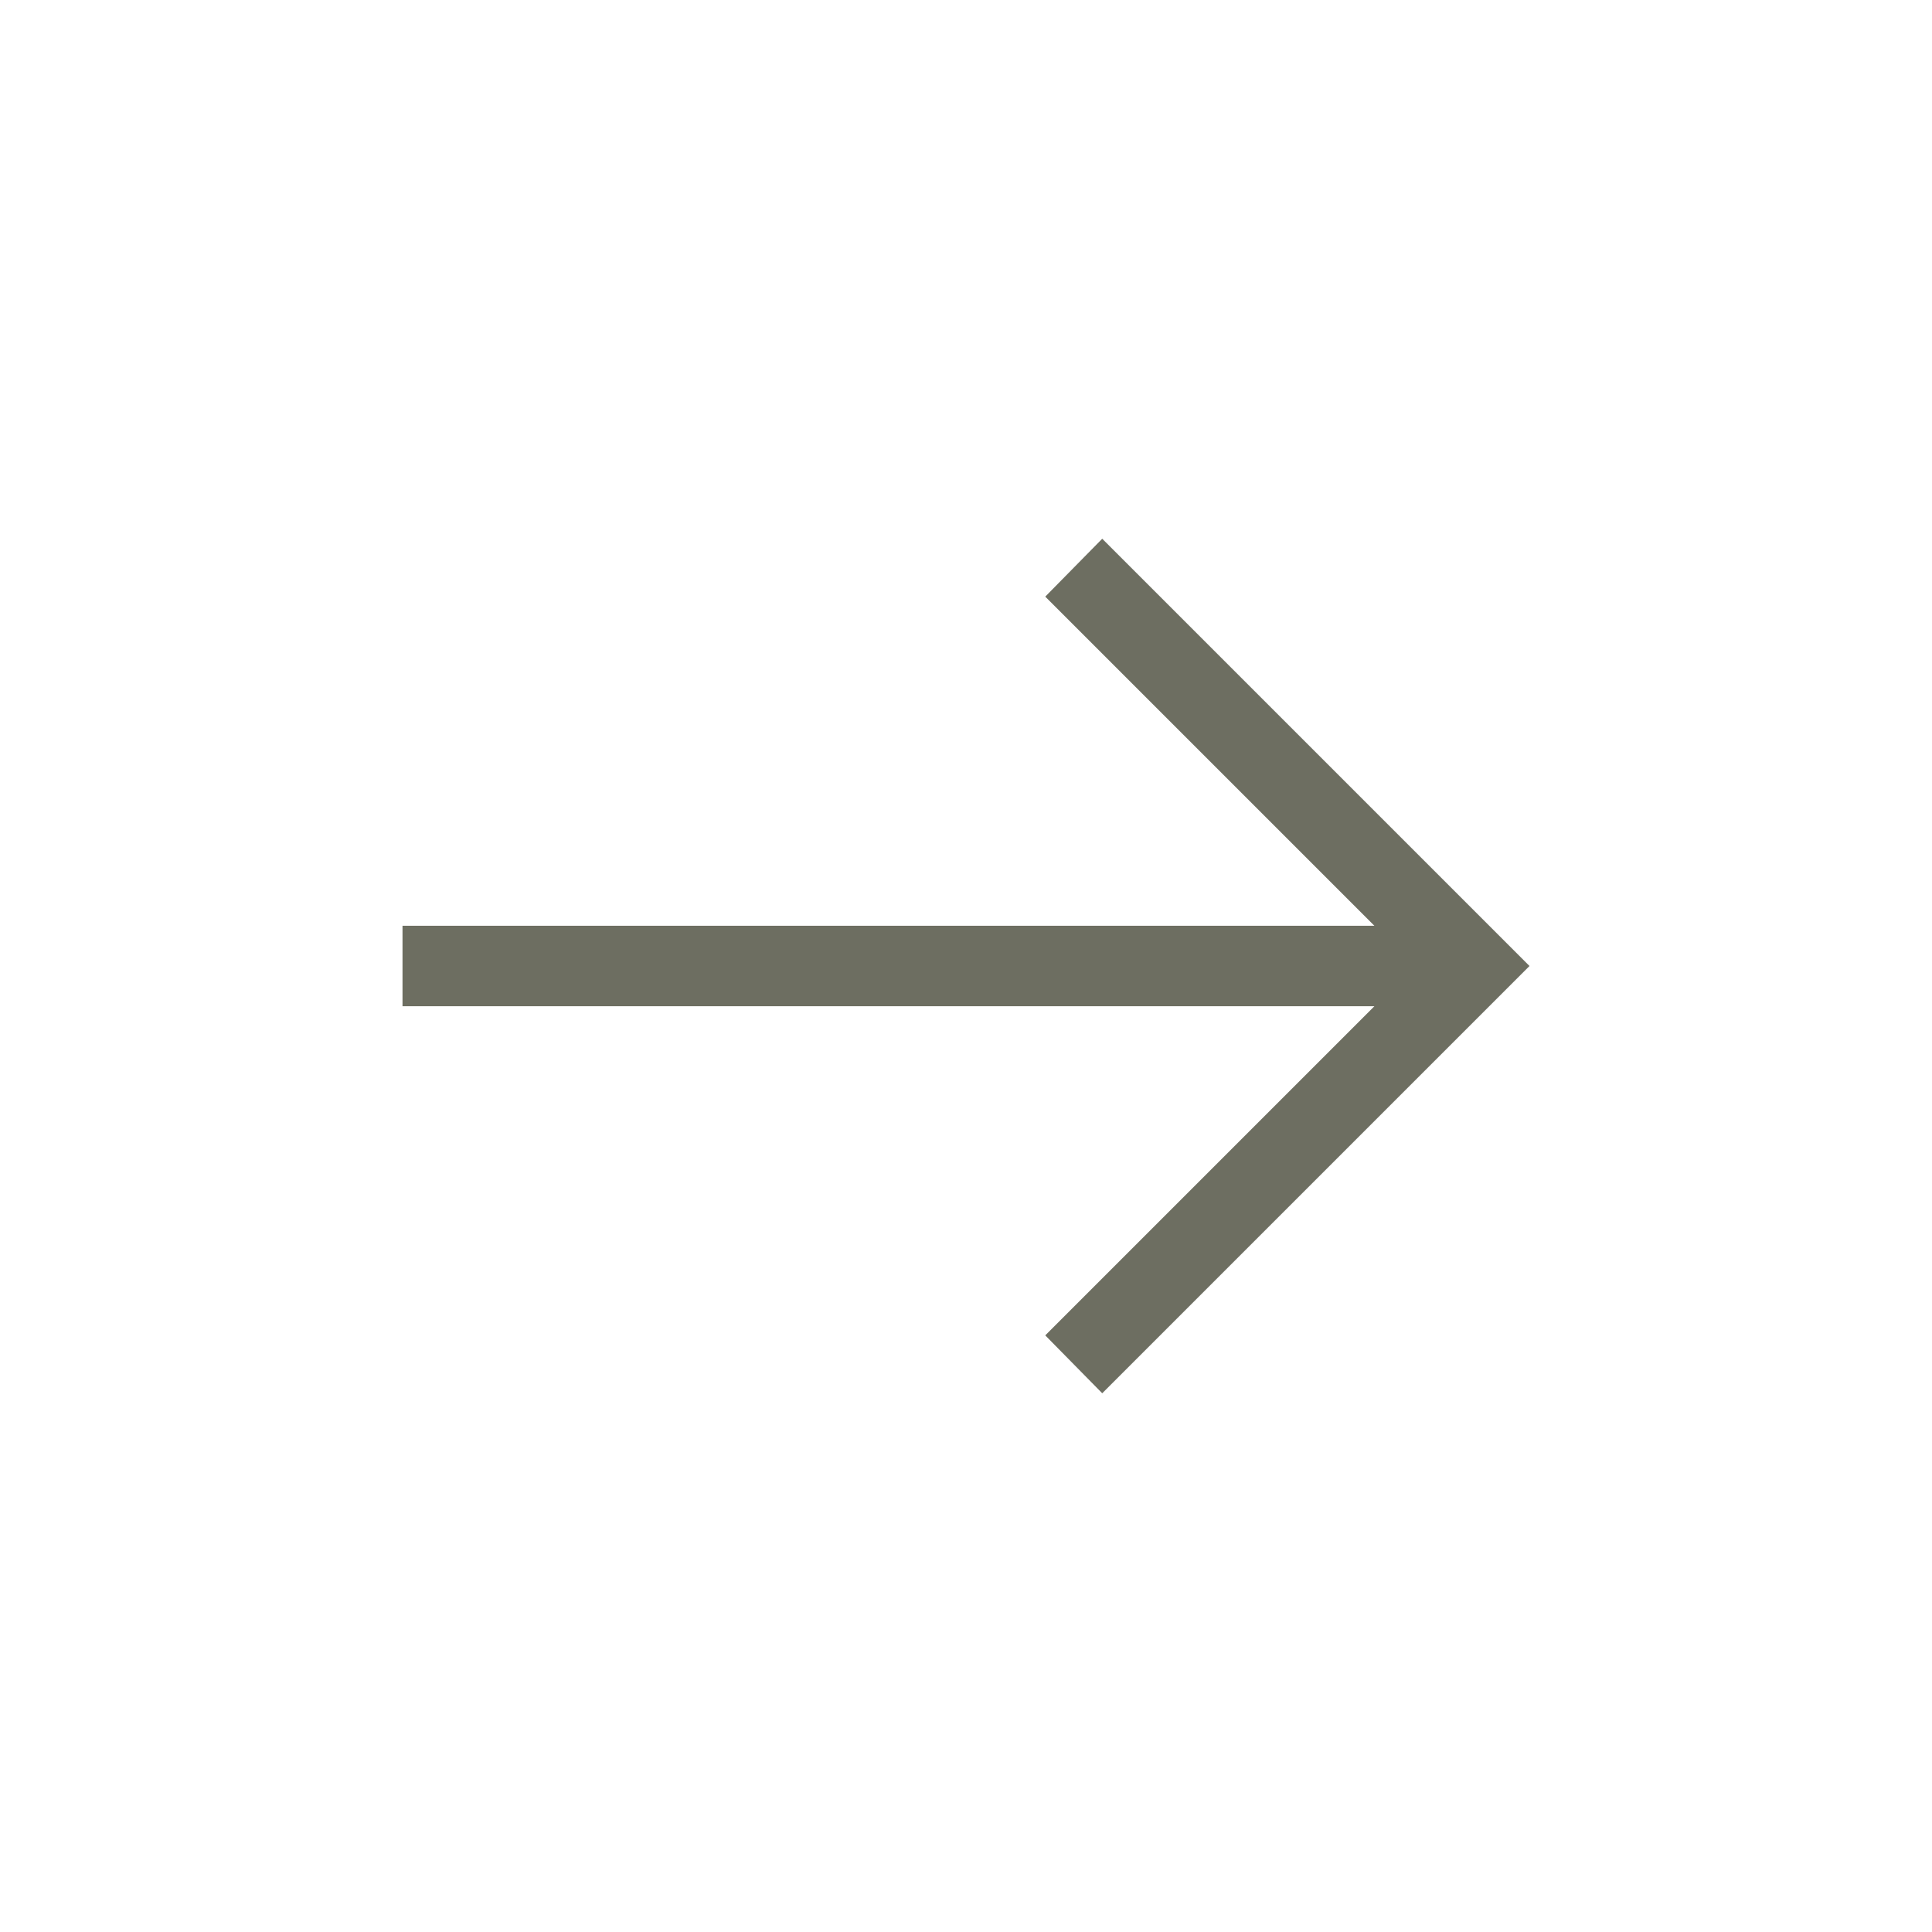
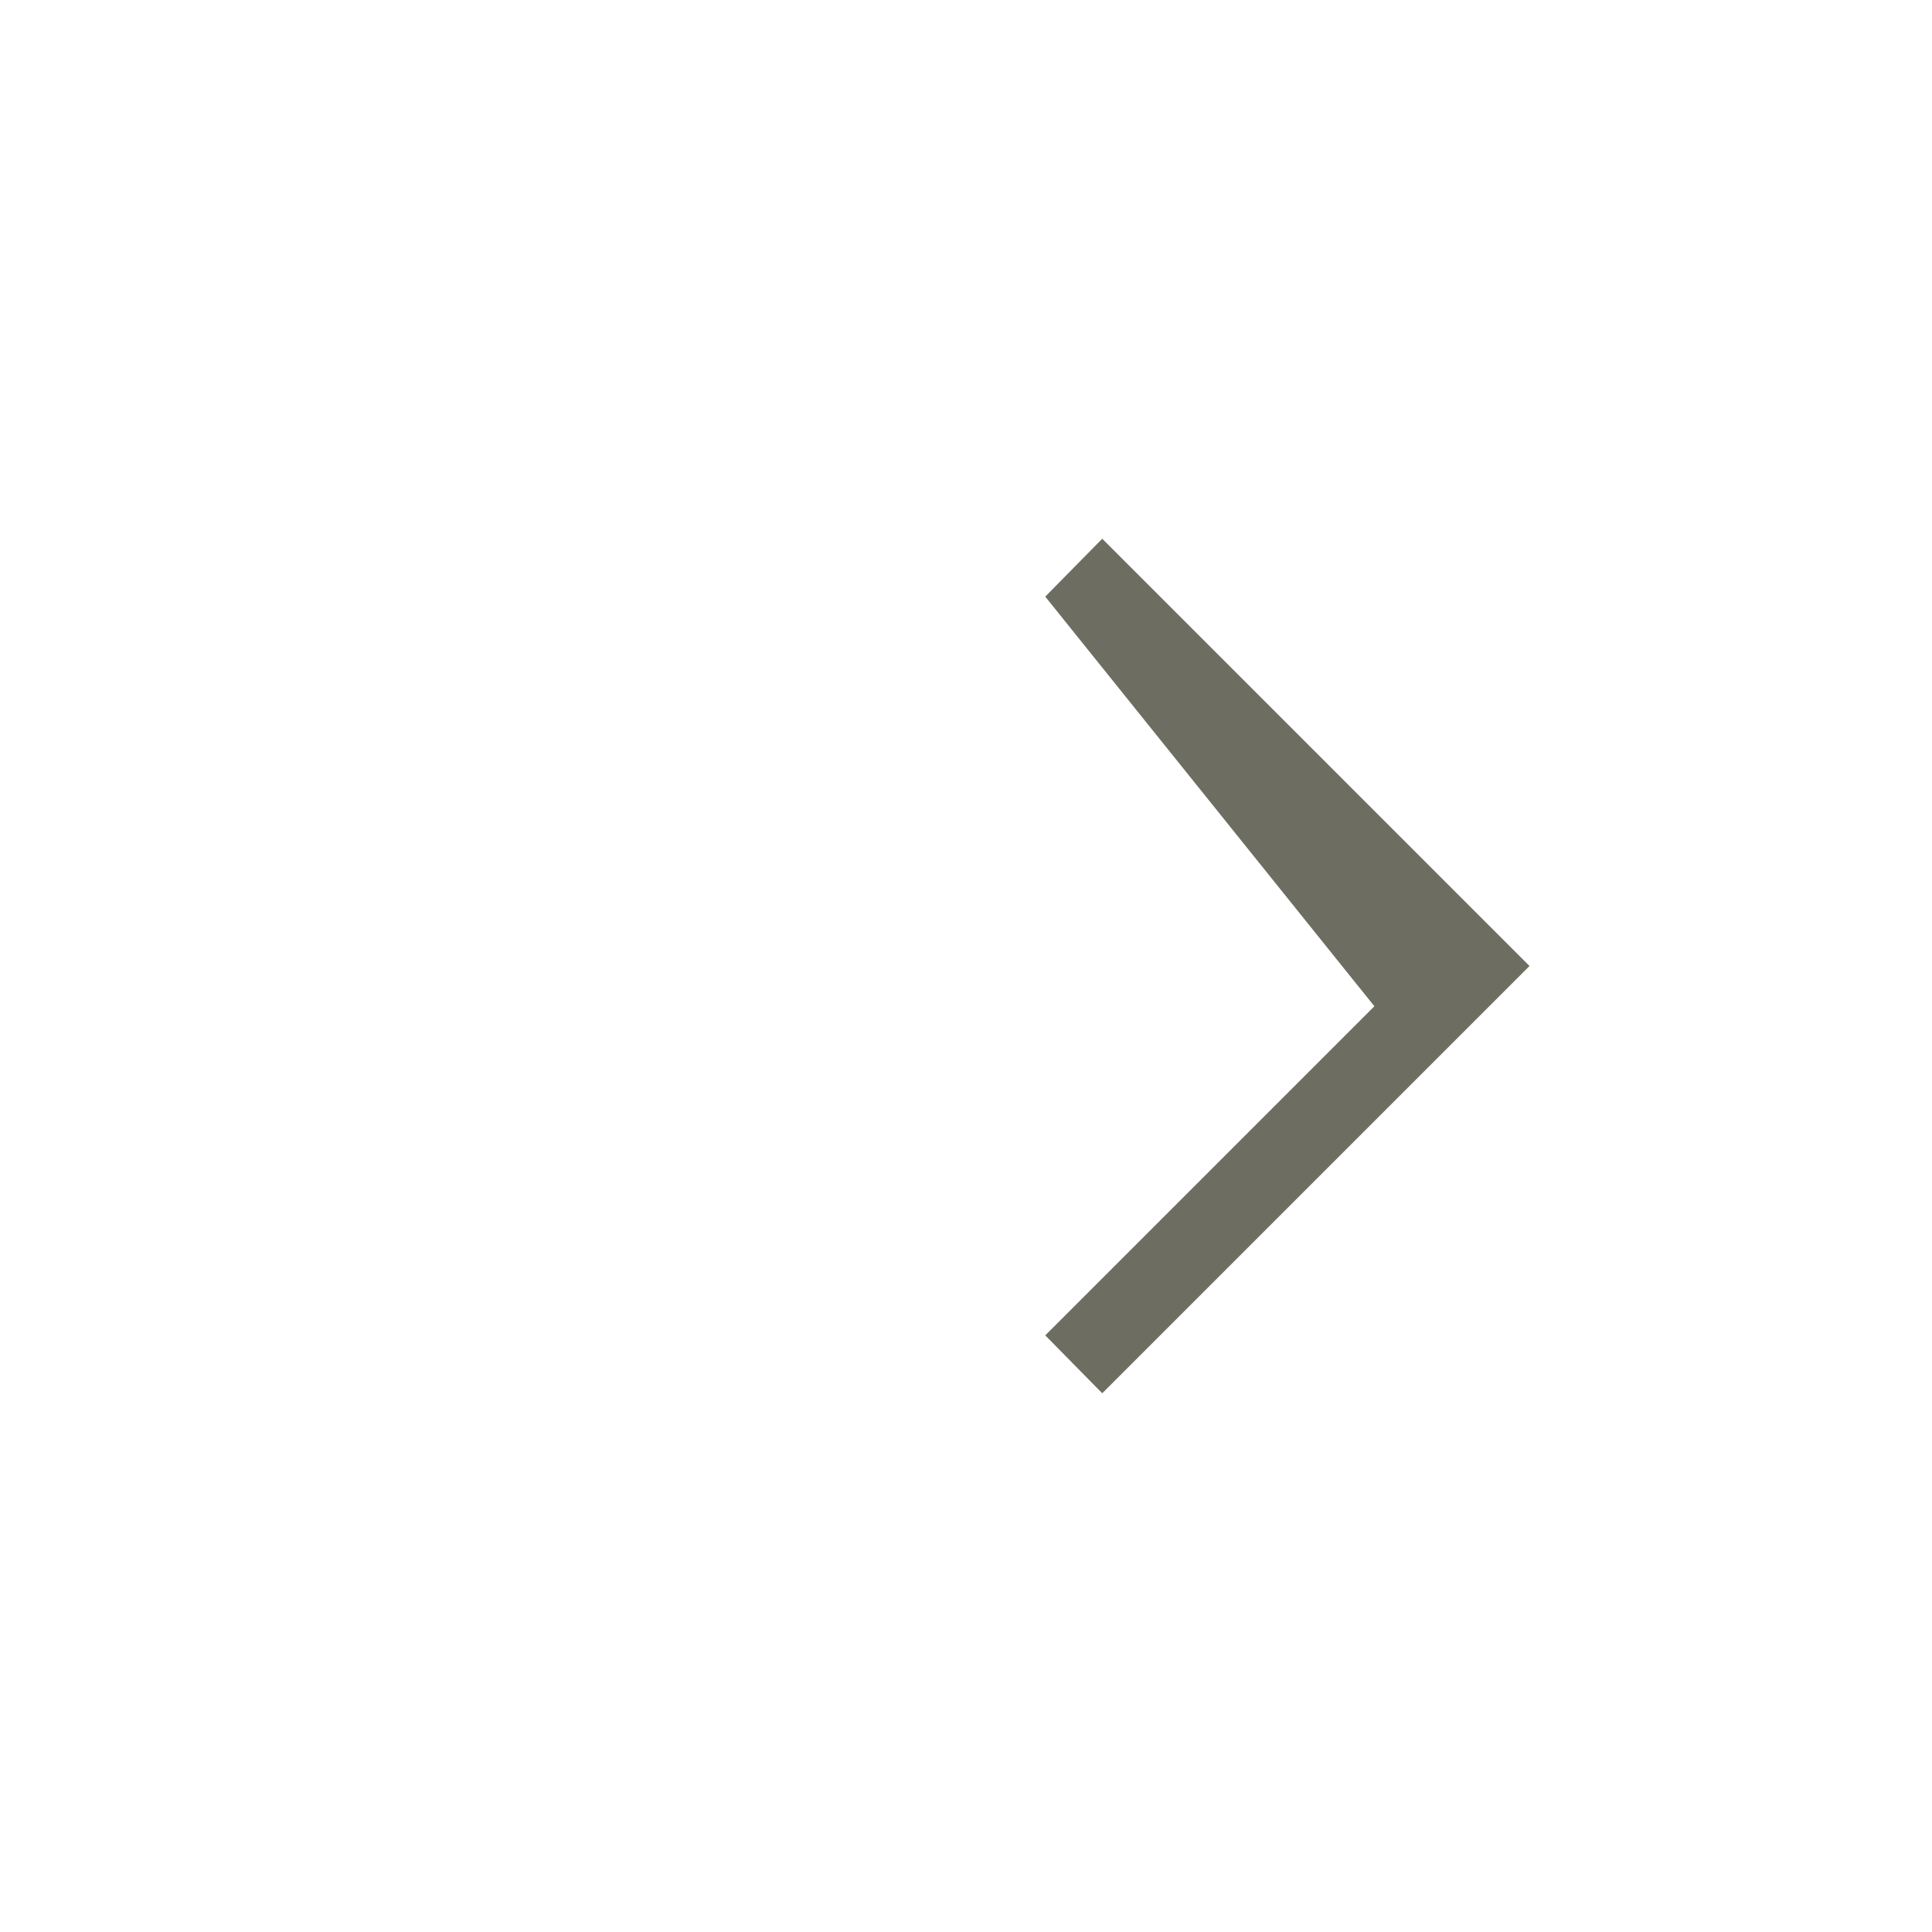
<svg xmlns="http://www.w3.org/2000/svg" width="80" height="80" viewBox="0 0 80 80" fill="none">
-   <path d="M45.641 57.692L43.282 55.295L56.91 41.667H16.667V38.333H56.91L43.282 24.705L45.641 22.308L63.333 40L45.641 57.692Z" fill="#6D6E61" />
+   <path d="M45.641 57.692L43.282 55.295L56.91 41.667H16.667H56.91L43.282 24.705L45.641 22.308L63.333 40L45.641 57.692Z" fill="#6D6E61" />
</svg>